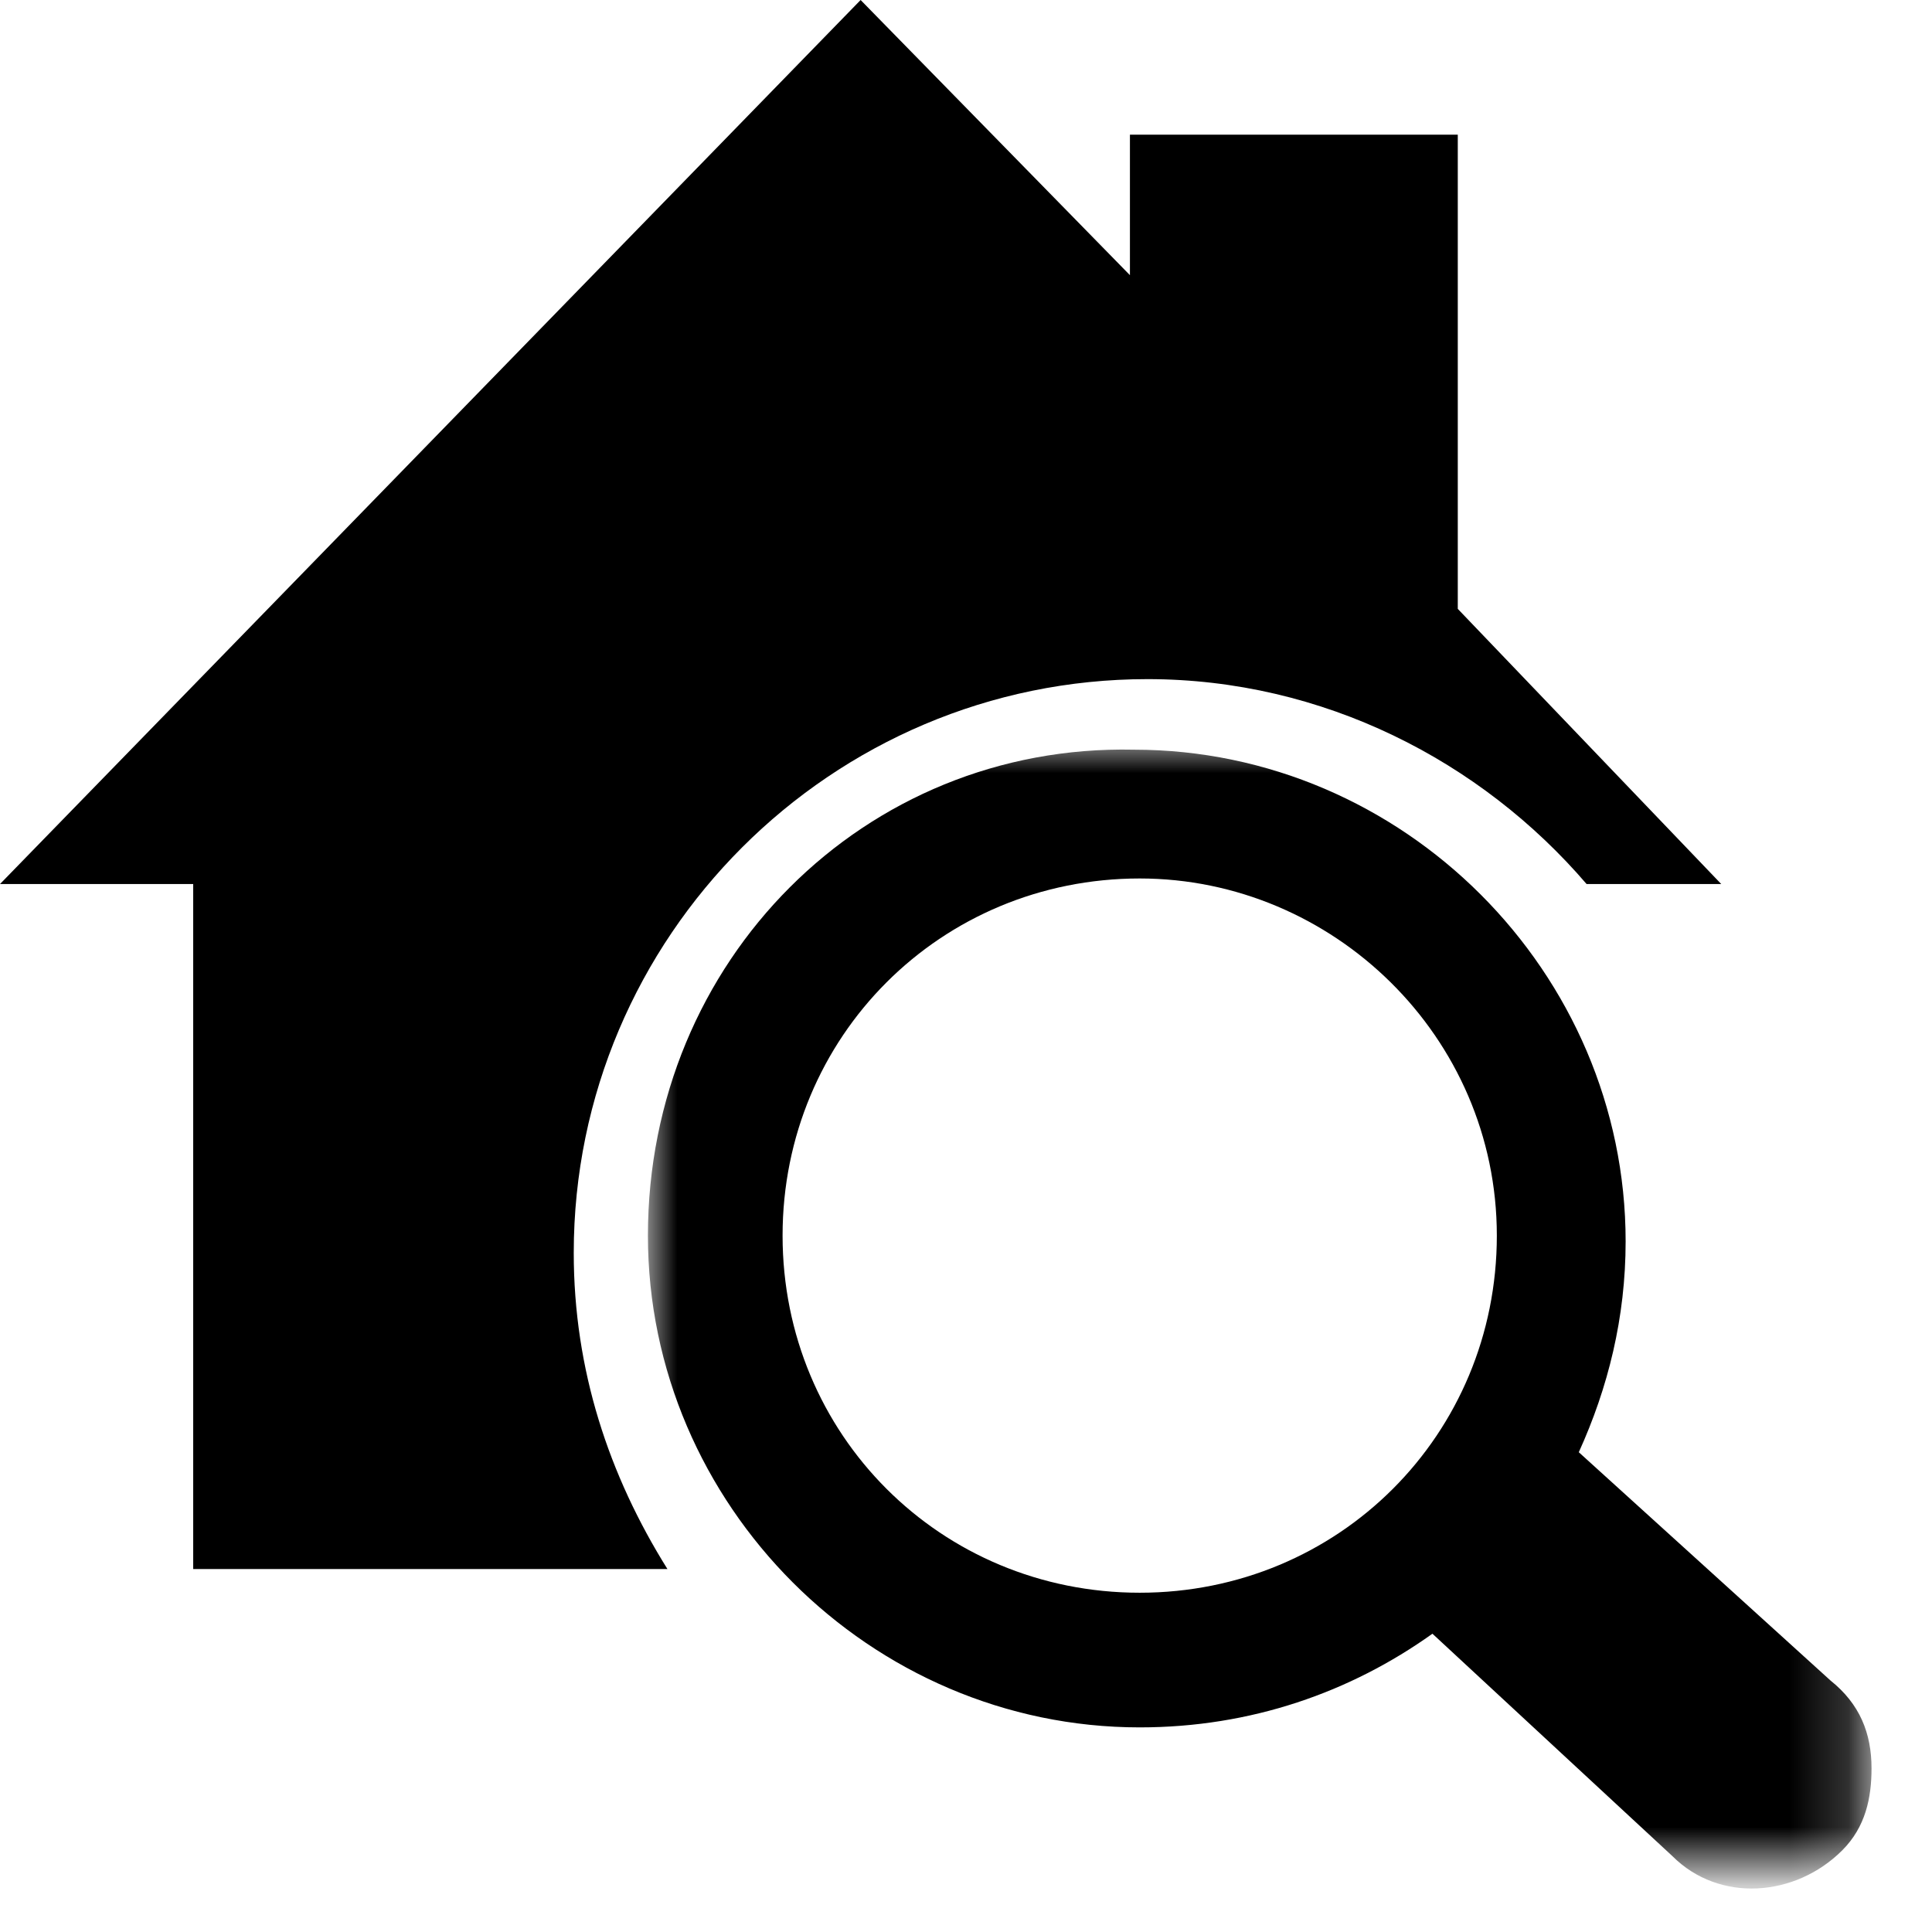
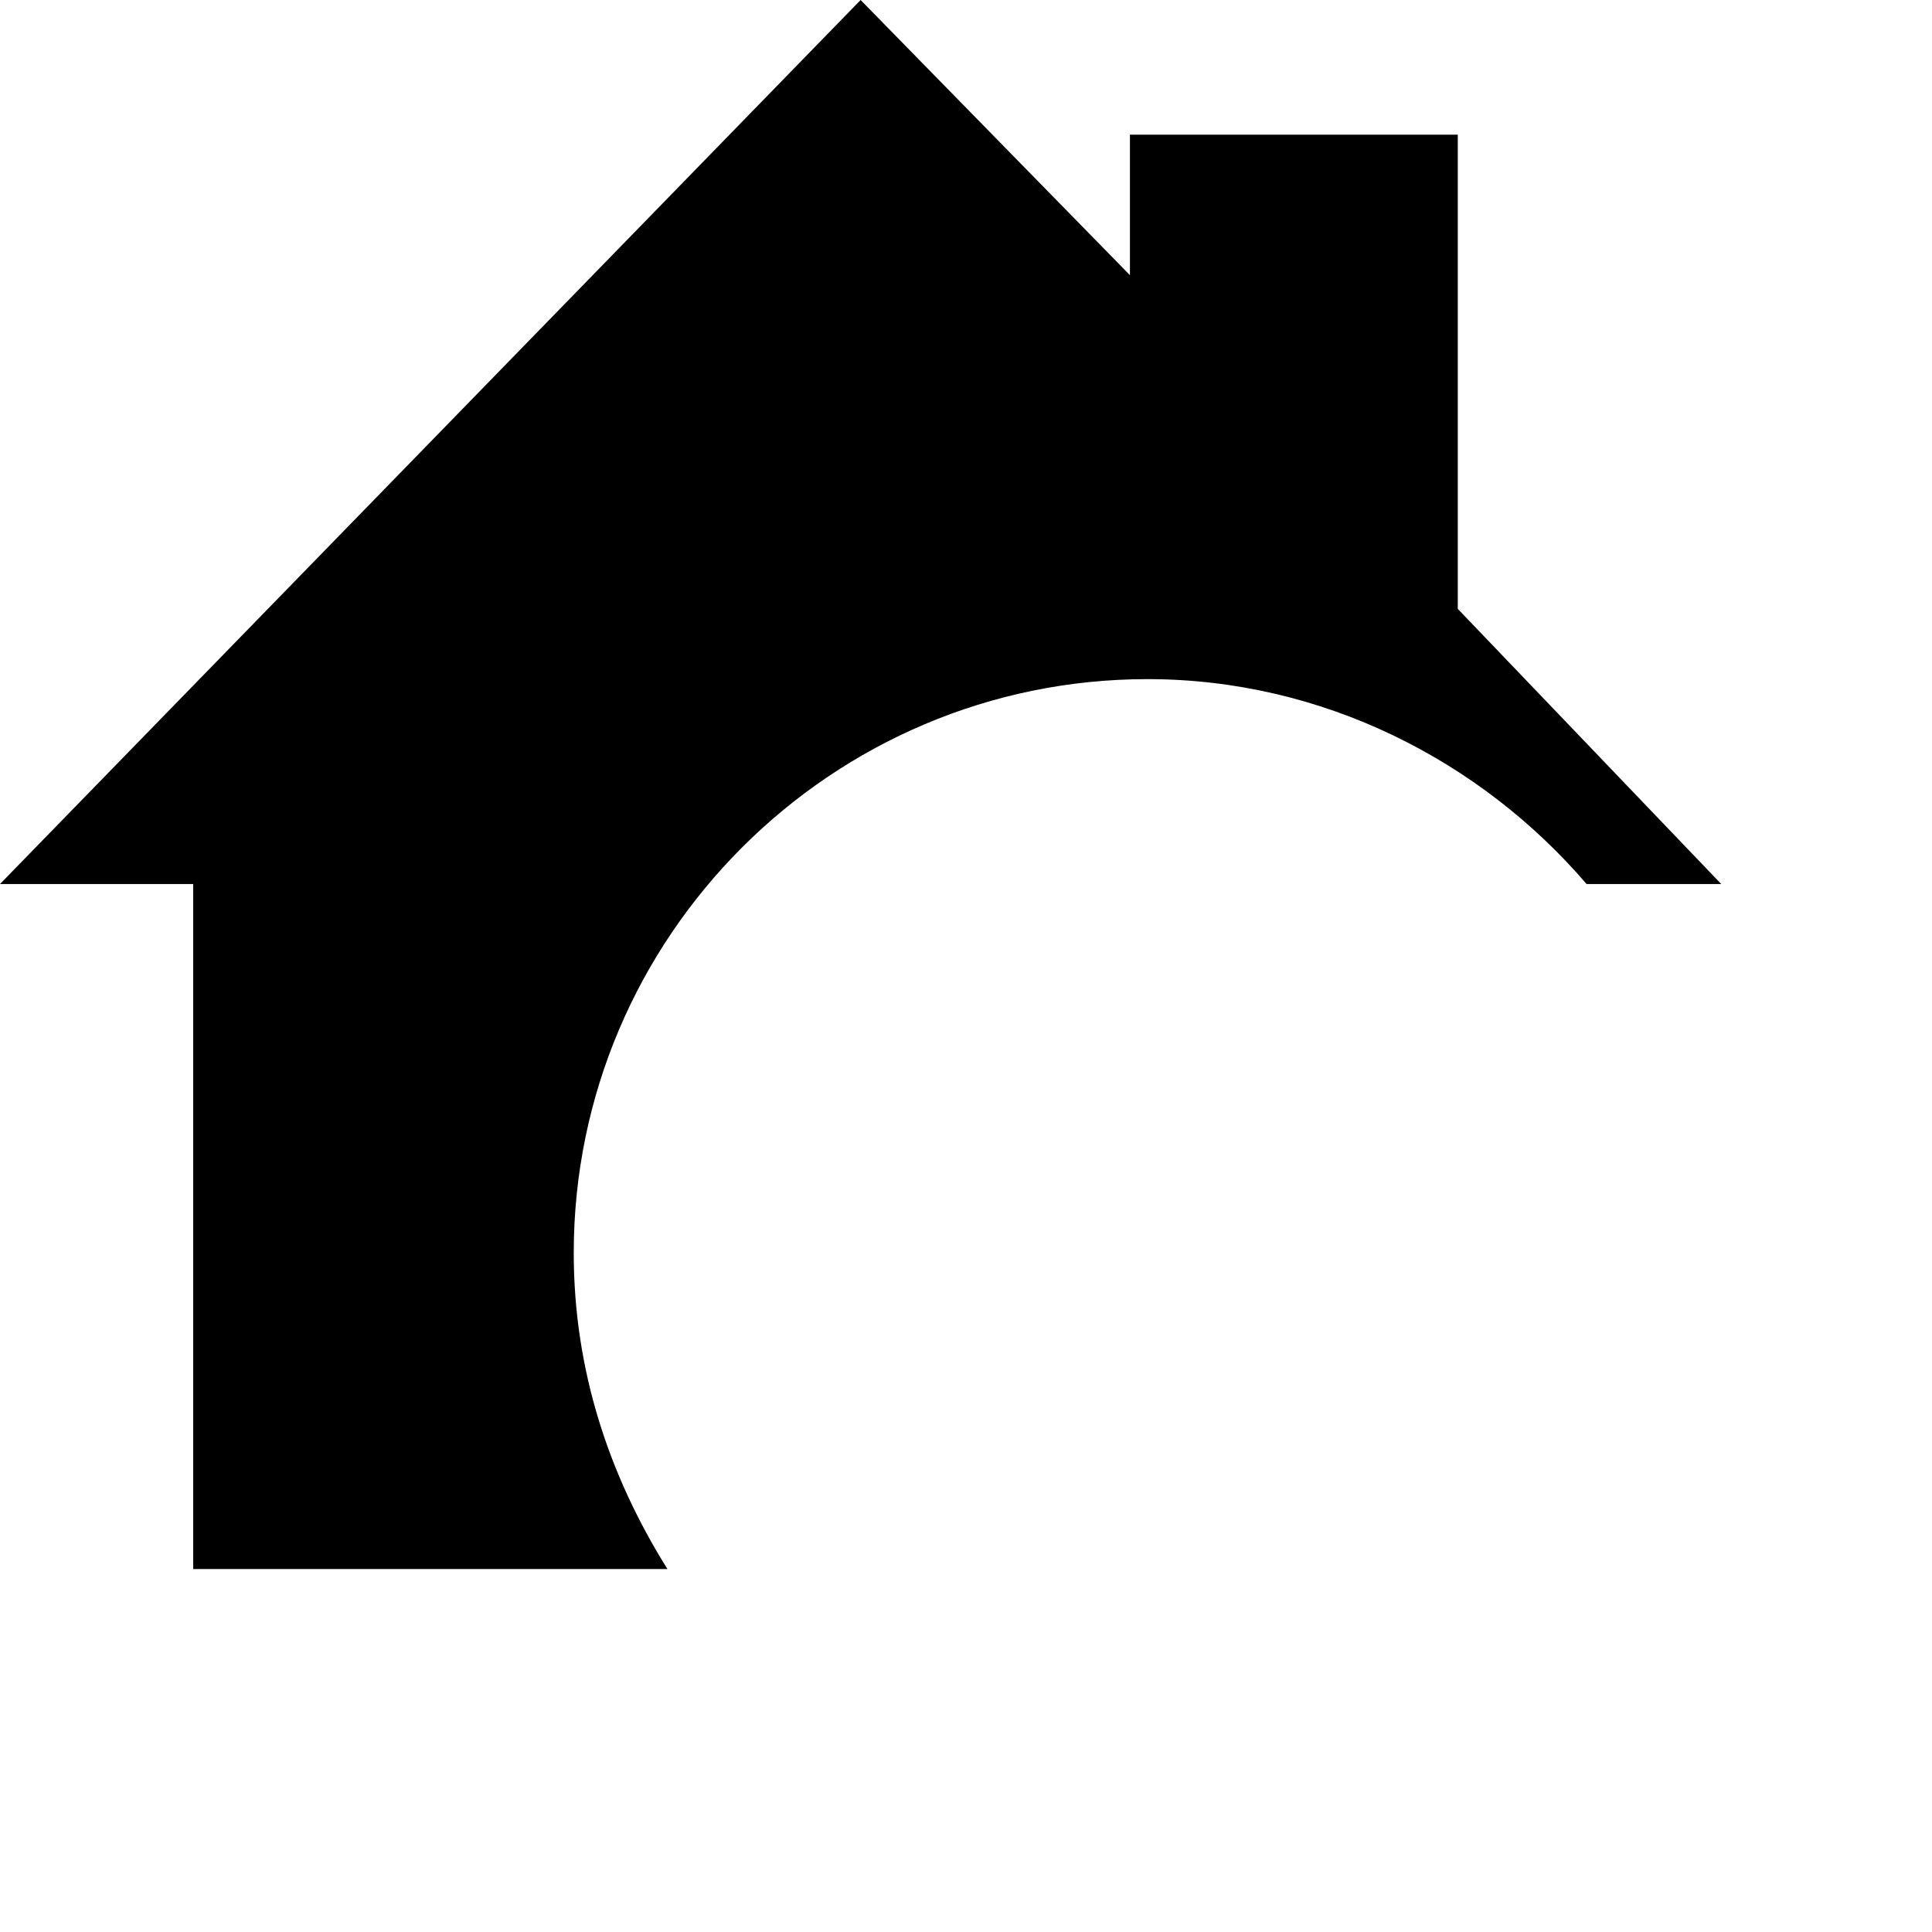
<svg xmlns="http://www.w3.org/2000/svg" version="1.1" id="Layer_1" x="0px" y="0px" viewBox="0 0 33 33" style="enable-background:new 0 0 33 33;" xml:space="preserve">
  <style type="text/css">
	.st0{filter:url(#Adobe_OpacityMaskFilter);}
	.st1{fill-rule:evenodd;clip-rule:evenodd;fill:#FFFFFF;}
	.st2{mask:url(#mask-2_1_);fill-rule:evenodd;clip-rule:evenodd;}
	.st3{fill-rule:evenodd;clip-rule:evenodd;}
</style>
  <g id="Primary">
    <g id="homepage" transform="translate(-1062, -1045)">
      <g id="service" transform="translate(220, 908)">
        <g id="Group-16" transform="translate(806, 106)">
          <g id="ico-rdv" transform="translate(36, 31)">
            <g id="Group-3" transform="translate(10.667, 12.405)">
              <g id="Clip-2">
						</g>
              <defs>
                <filter id="Adobe_OpacityMaskFilter" filterUnits="userSpaceOnUse" x="0.4" y="0.3" width="20.9" height="19.5">
                  <feColorMatrix type="matrix" values="1 0 0 0 0  0 1 0 0 0  0 0 1 0 0  0 0 0 1 0" />
                </filter>
              </defs>
              <mask maskUnits="userSpaceOnUse" x="0.4" y="0.3" width="20.9" height="19.5" id="mask-2_1_">
                <g class="st0">
-                   <polygon id="path-1_1_" class="st1" points="0.4,0.3 21.3,0.3 21.3,19.7 0.4,19.7         " />
-                 </g>
+                   </g>
              </mask>
              <path id="Fill-1" class="st2" d="M14.9,8.7c0,3.4-2.7,6.1-6.1,6.1c-3.4,0-6.1-2.7-6.1-6.1c0-3.4,2.7-6.1,6.1-6.1        C12.1,2.6,14.9,5.3,14.9,8.7 M0.4,8.7c0,4.6,3.8,8.4,8.4,8.4c1.9,0,3.6-0.6,5-1.6l4.1,3.8c0.8,0.8,2.1,0.7,2.9-0.1        c0.4-0.4,0.5-0.9,0.5-1.4c0-0.6-0.2-1.1-0.7-1.5l-4.3-3.9c0.5-1.1,0.8-2.3,0.8-3.6c0-4.6-3.8-8.4-8.4-8.4        C4.1,0.3,0.4,4,0.4,8.7" />
            </g>
            <path id="Fill-4" class="st3" d="M9.8,21.4c0-5.4,4.4-9.8,9.8-9.8c3,0,5.7,1.4,7.5,3.5h2.3l-4.5-4.7V2.3h-5.6v2.4L14.7,0       L0,15.1h3.3v11.7h6h2.1C10.4,25.2,9.8,23.4,9.8,21.4" />
          </g>
        </g>
      </g>
    </g>
  </g>
</svg>